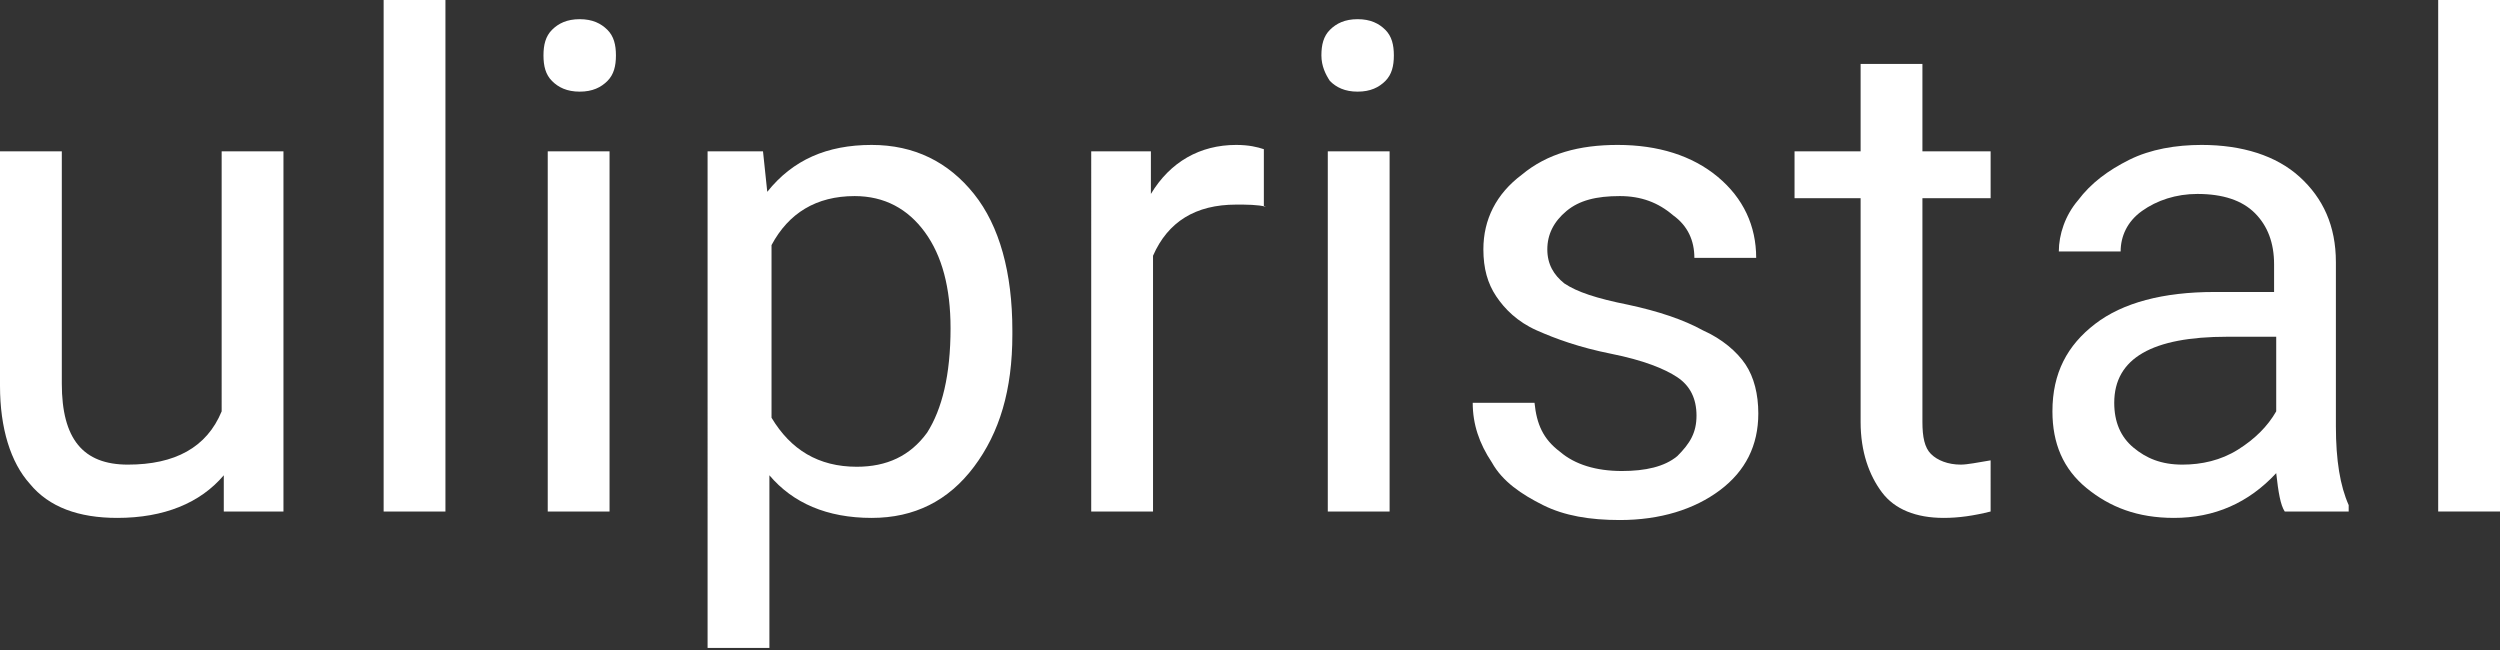
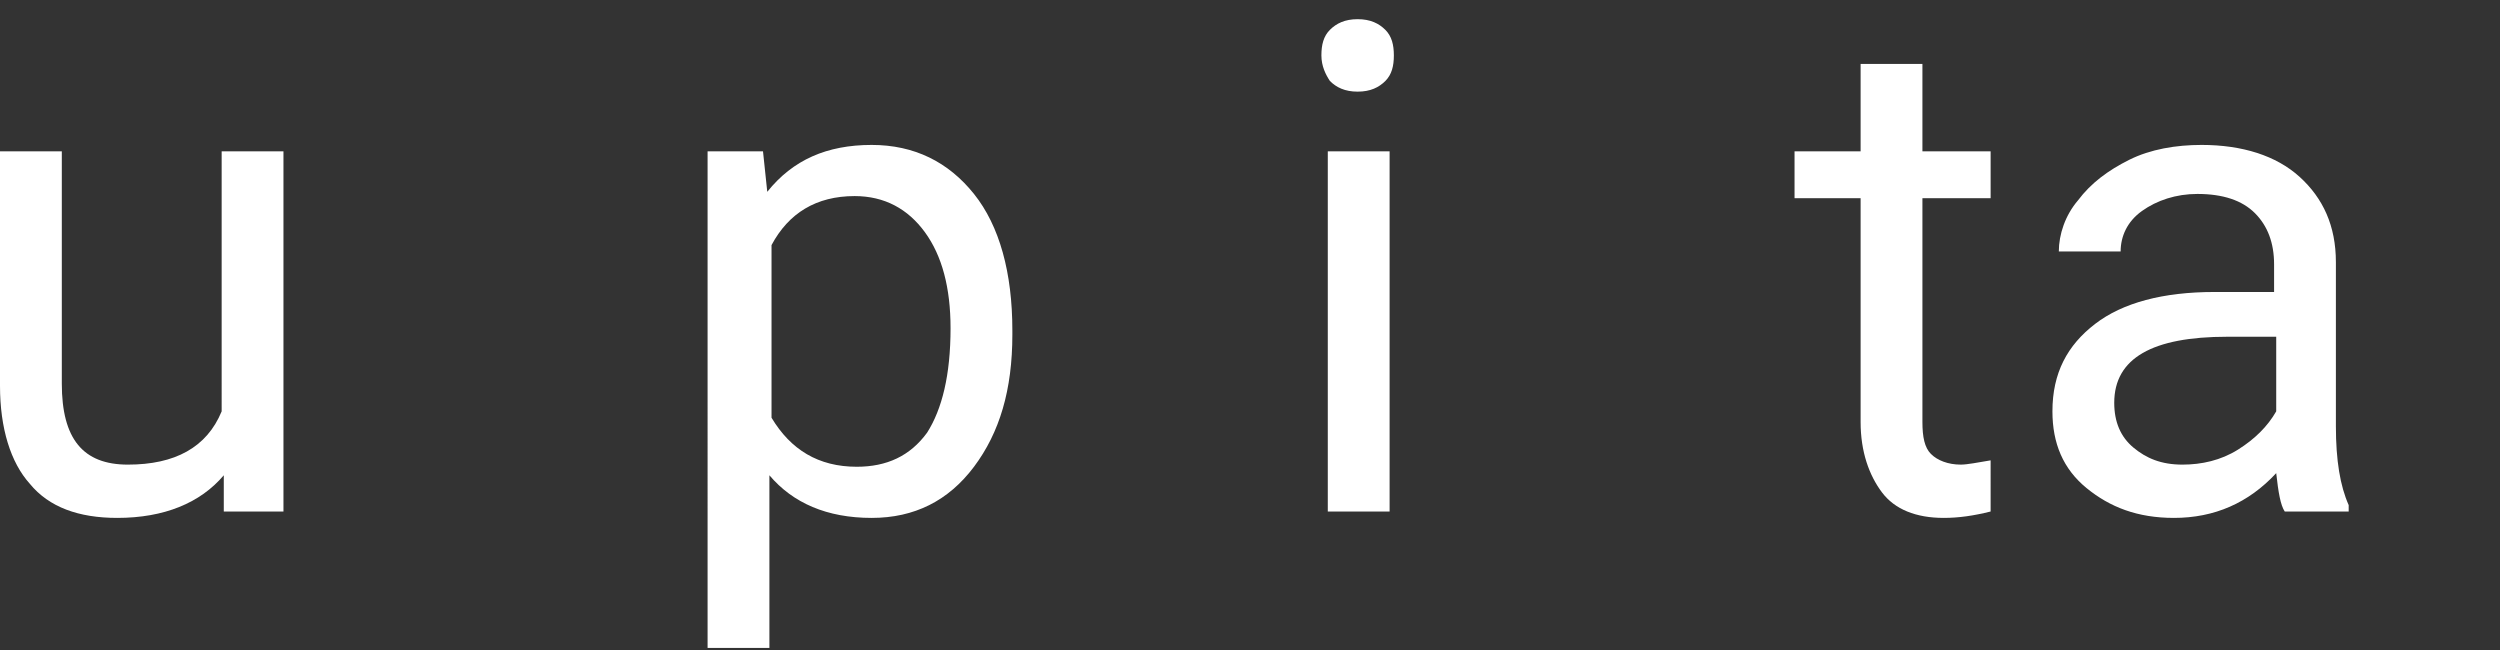
<svg xmlns="http://www.w3.org/2000/svg" version="1.1" id="Capa_1" x="0px" y="0px" viewBox="0 0 117.3 30.5" style="enable-background:new 0 0 117.3 30.5;" xml:space="preserve">
  <rect x="0" y="0" width="117.3" height="30.5" fill="#333333" stroke="none" />
  <style type="text/css">
	.st0{fill:#FFFFFF;}
</style>
  <g>
    <path class="st0" d="M10.5,22.3c-1.1,1.3-2.8,2-5,2c-1.8,0-3.2-0.5-4.1-1.6c-0.9-1-1.4-2.6-1.4-4.6v-11h2.9V18c0,2.6,1,3.8,3.1,3.8   c2.2,0,3.7-0.8,4.4-2.5V7.1h2.9V24h-2.8L10.5,22.3z" />
-     <path class="st0" d="M20.8,24H18V0h2.9V24z" />
-     <path class="st0" d="M25.5,2.6c0-0.5,0.1-0.9,0.4-1.2c0.3-0.3,0.7-0.5,1.3-0.5s1,0.2,1.3,0.5c0.3,0.3,0.4,0.7,0.4,1.2   s-0.1,0.9-0.4,1.2c-0.3,0.3-0.7,0.5-1.3,0.5s-1-0.2-1.3-0.5C25.6,3.5,25.5,3.1,25.5,2.6z M28.6,24h-2.9V7.1h2.9V24z" />
    <path class="st0" d="M47.5,15.7c0,2.6-0.6,4.6-1.8,6.2c-1.2,1.6-2.8,2.4-4.8,2.4c-2.1,0-3.7-0.7-4.8-2v8.1h-2.9V7.1h2.6L36,9   c1.2-1.5,2.8-2.2,4.9-2.2c2,0,3.6,0.8,4.8,2.3c1.2,1.5,1.8,3.7,1.8,6.4V15.7z M44.6,15.4c0-1.9-0.4-3.4-1.2-4.5   c-0.8-1.1-1.9-1.7-3.3-1.7c-1.8,0-3.1,0.8-3.9,2.3v8.1c0.9,1.5,2.2,2.3,4,2.3c1.4,0,2.5-0.5,3.3-1.6C44.2,19.2,44.6,17.6,44.6,15.4   z" />
-     <path class="st0" d="M59.4,9.7c-0.4-0.1-0.9-0.1-1.4-0.1c-1.9,0-3.2,0.8-3.9,2.4v12h-2.9V7.1H54l0,2c0.9-1.5,2.3-2.3,4-2.3   c0.6,0,1,0.1,1.3,0.2V9.7z" />
    <path class="st0" d="M62,2.6c0-0.5,0.1-0.9,0.4-1.2c0.3-0.3,0.7-0.5,1.3-0.5s1,0.2,1.3,0.5c0.3,0.3,0.4,0.7,0.4,1.2   S65.3,3.5,65,3.8c-0.3,0.3-0.7,0.5-1.3,0.5s-1-0.2-1.3-0.5C62.2,3.5,62,3.1,62,2.6z M65.2,24h-2.9V7.1h2.9V24z" />
-     <path class="st0" d="M79.6,19.5c0-0.8-0.3-1.4-0.9-1.8c-0.6-0.4-1.6-0.8-3.1-1.1c-1.5-0.3-2.6-0.7-3.5-1.1s-1.5-1-1.9-1.6   c-0.4-0.6-0.6-1.3-0.6-2.2c0-1.4,0.6-2.6,1.8-3.5c1.2-1,2.7-1.4,4.5-1.4c1.9,0,3.5,0.5,4.7,1.5c1.2,1,1.8,2.3,1.8,3.8h-2.9   c0-0.8-0.3-1.5-1-2c-0.7-0.6-1.5-0.9-2.5-0.9c-1.1,0-1.9,0.2-2.5,0.7c-0.6,0.5-0.9,1.1-0.9,1.8c0,0.7,0.3,1.2,0.8,1.6   c0.6,0.4,1.5,0.7,3,1c1.4,0.3,2.6,0.7,3.5,1.2c0.9,0.4,1.6,1,2,1.6c0.4,0.6,0.6,1.4,0.6,2.3c0,1.5-0.6,2.7-1.8,3.6   c-1.2,0.9-2.8,1.4-4.7,1.4c-1.4,0-2.6-0.2-3.6-0.7c-1-0.5-1.9-1.1-2.4-2c-0.6-0.9-0.9-1.8-0.9-2.8H72c0.1,1,0.4,1.7,1.2,2.3   c0.7,0.6,1.7,0.9,2.9,0.9c1.1,0,2-0.2,2.6-0.7C79.3,20.8,79.6,20.3,79.6,19.5z" />
    <path class="st0" d="M90.2,3v4.1h3.2v2.2h-3.2v10.5c0,0.7,0.1,1.2,0.4,1.5c0.3,0.3,0.8,0.5,1.4,0.5c0.3,0,0.8-0.1,1.4-0.2V24   c-0.8,0.2-1.5,0.3-2.2,0.3c-1.3,0-2.3-0.4-2.9-1.2s-1-1.9-1-3.3V9.3h-3.1V7.1h3.1V3H90.2z" />
    <path class="st0" d="M107.2,24c-0.2-0.3-0.3-0.9-0.4-1.8c-1.3,1.4-2.9,2.1-4.8,2.1c-1.7,0-3-0.5-4.1-1.4c-1.1-0.9-1.6-2.1-1.6-3.6   c0-1.8,0.7-3.1,2-4.1c1.3-1,3.2-1.5,5.6-1.5h2.8v-1.3c0-1-0.3-1.8-0.9-2.4c-0.6-0.6-1.5-0.9-2.7-0.9c-1,0-1.9,0.3-2.6,0.8   c-0.7,0.5-1,1.2-1,1.9h-2.9c0-0.8,0.3-1.7,0.9-2.4c0.6-0.8,1.4-1.4,2.4-1.9c1-0.5,2.2-0.7,3.4-0.7c1.9,0,3.5,0.5,4.6,1.5   c1.1,1,1.7,2.3,1.7,4V20c0,1.6,0.2,2.8,0.6,3.7V24H107.2z M102.4,21.8c0.9,0,1.8-0.2,2.6-0.7s1.4-1.1,1.8-1.8v-3.5h-2.3   c-3.5,0-5.3,1-5.3,3.1c0,0.9,0.3,1.6,0.9,2.1C100.7,21.5,101.4,21.8,102.4,21.8z" />
-     <path class="st0" d="M117.3,24h-2.9V0h2.9V24z" />
  </g>
</svg>